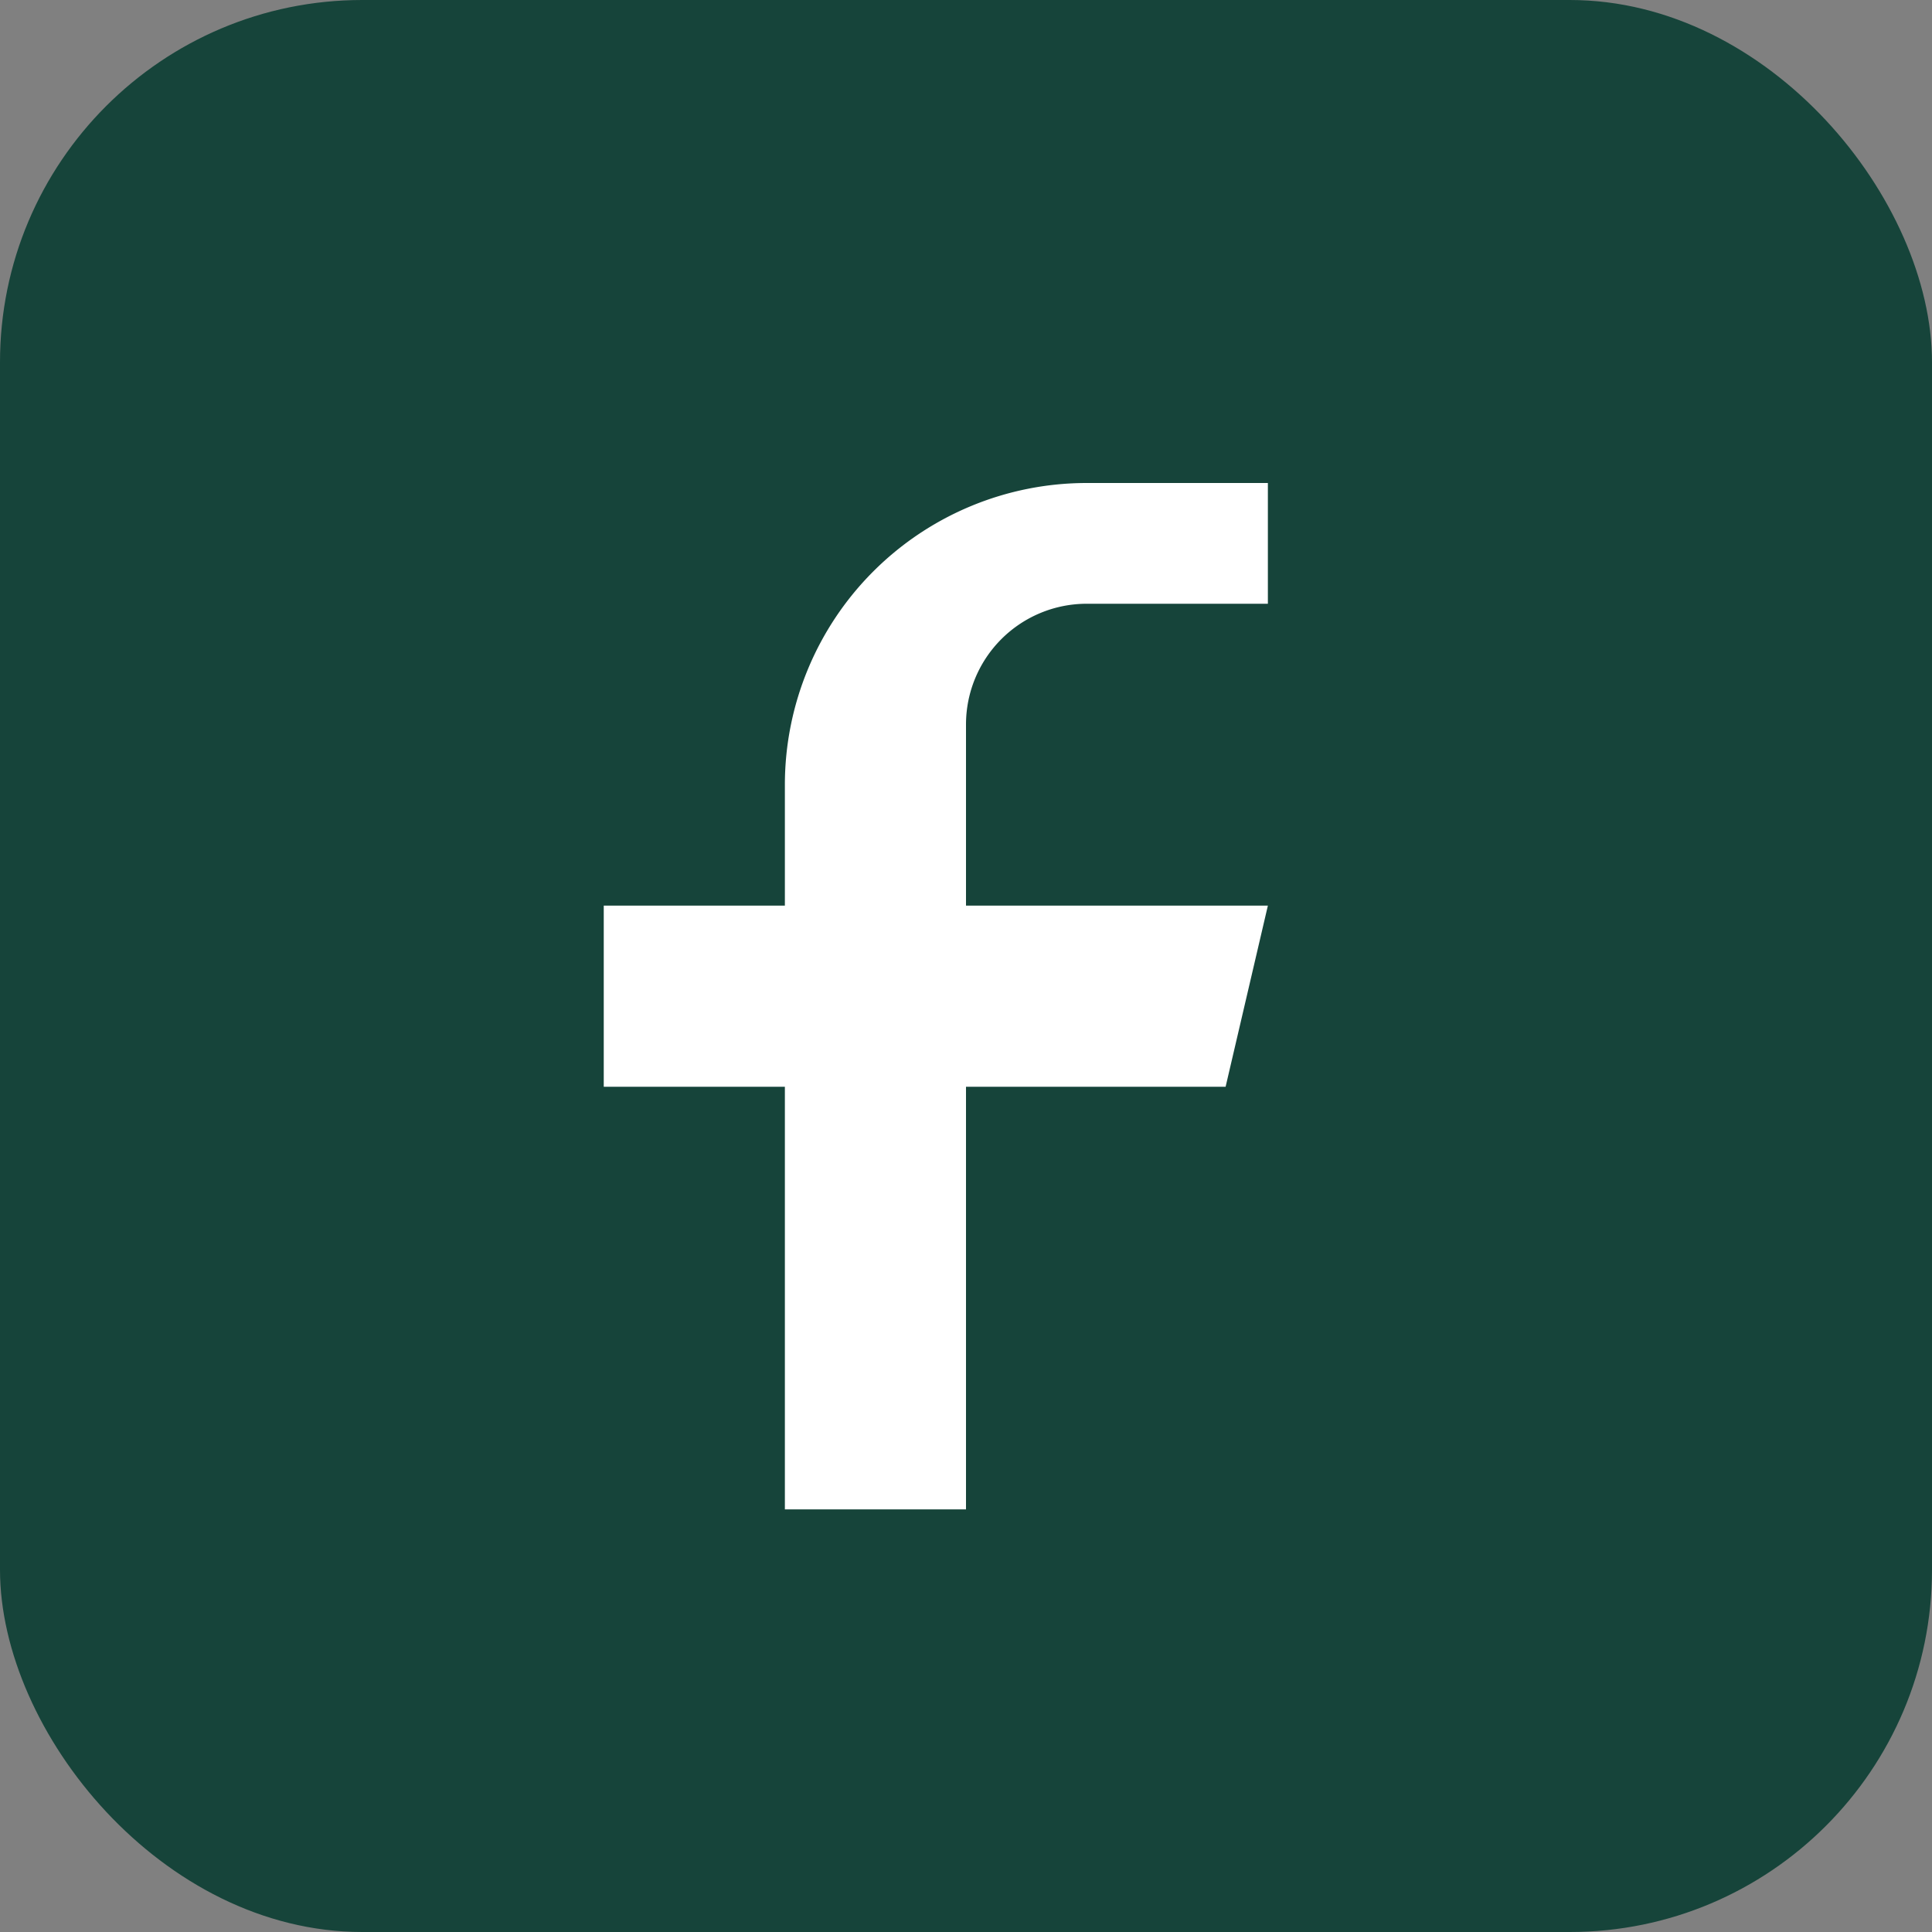
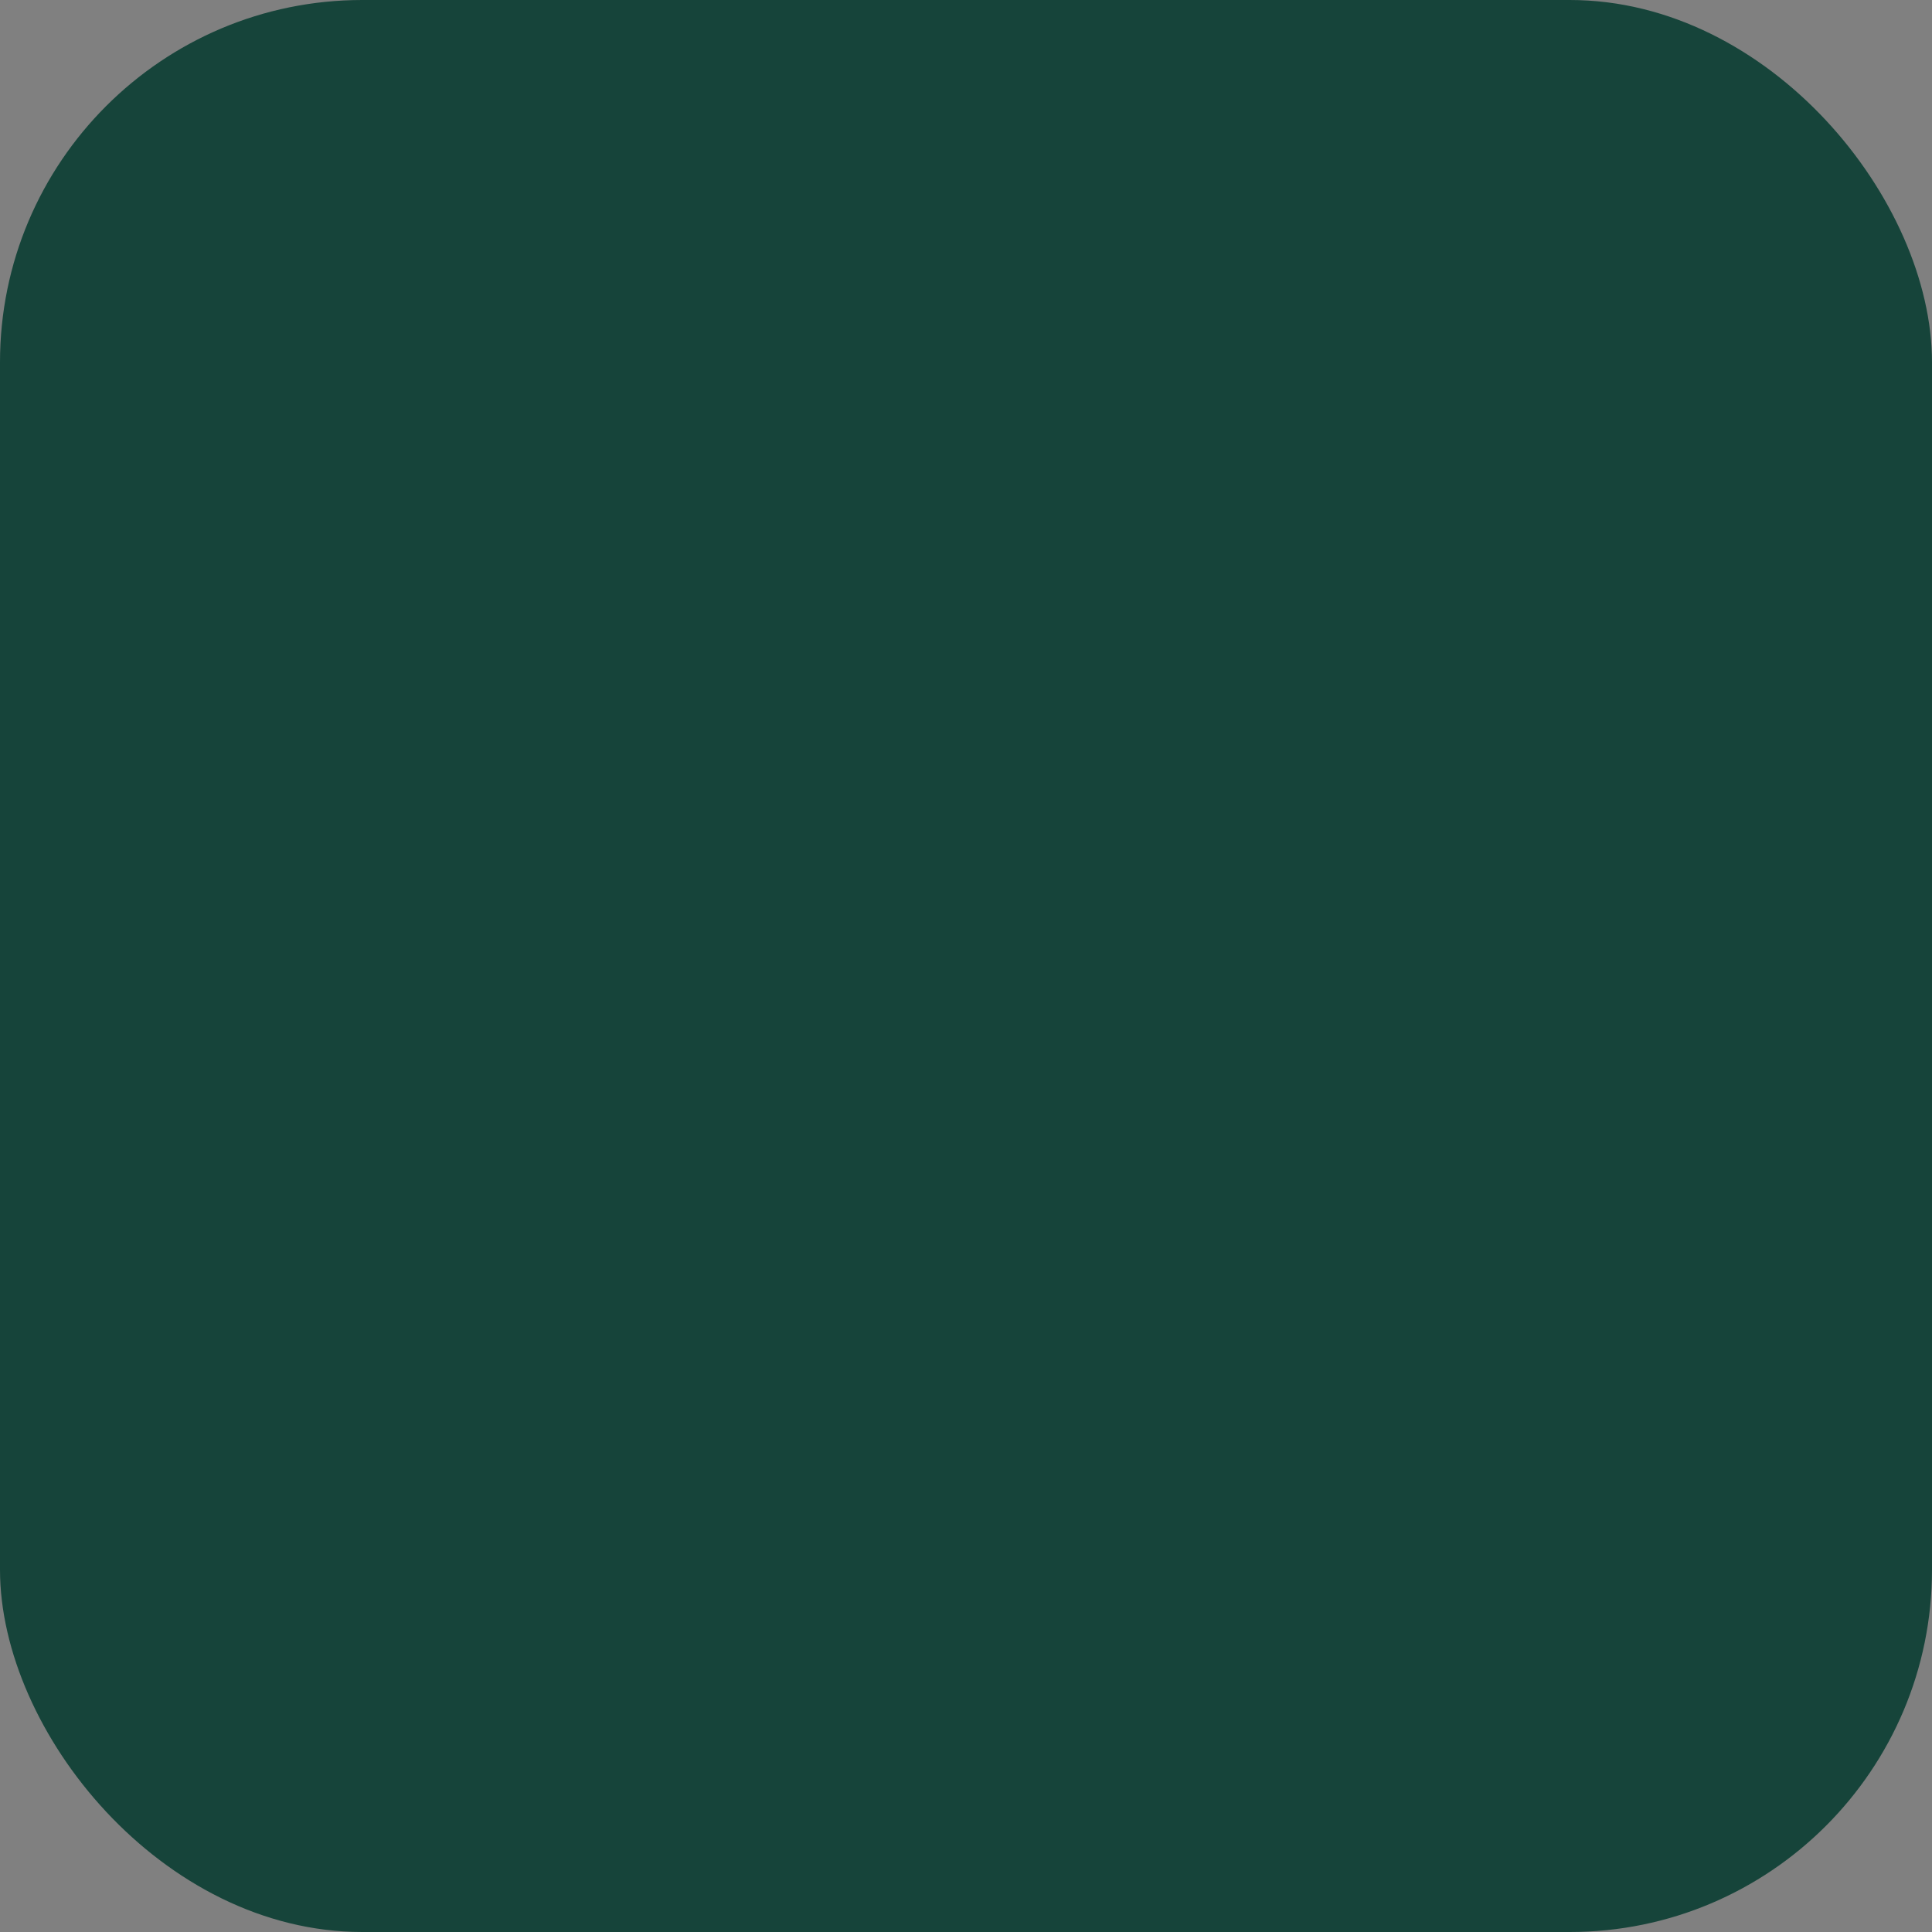
<svg xmlns="http://www.w3.org/2000/svg" width="32" height="32" viewBox="0 0 32 32">
  <rect x="0" y="0" width="32" height="32" fill="#808080" stroke="none" />
  <rect width="32" height="32" rx="6" fill="#16443A" />
-   <path d="M21 10h-3a2 2 0 00-2 2v3h5l-.7 3h-4.3v7h-3v-7h-3v-3h3v-2a5 5 0 015-5h3z" fill="#FFF" />
</svg>